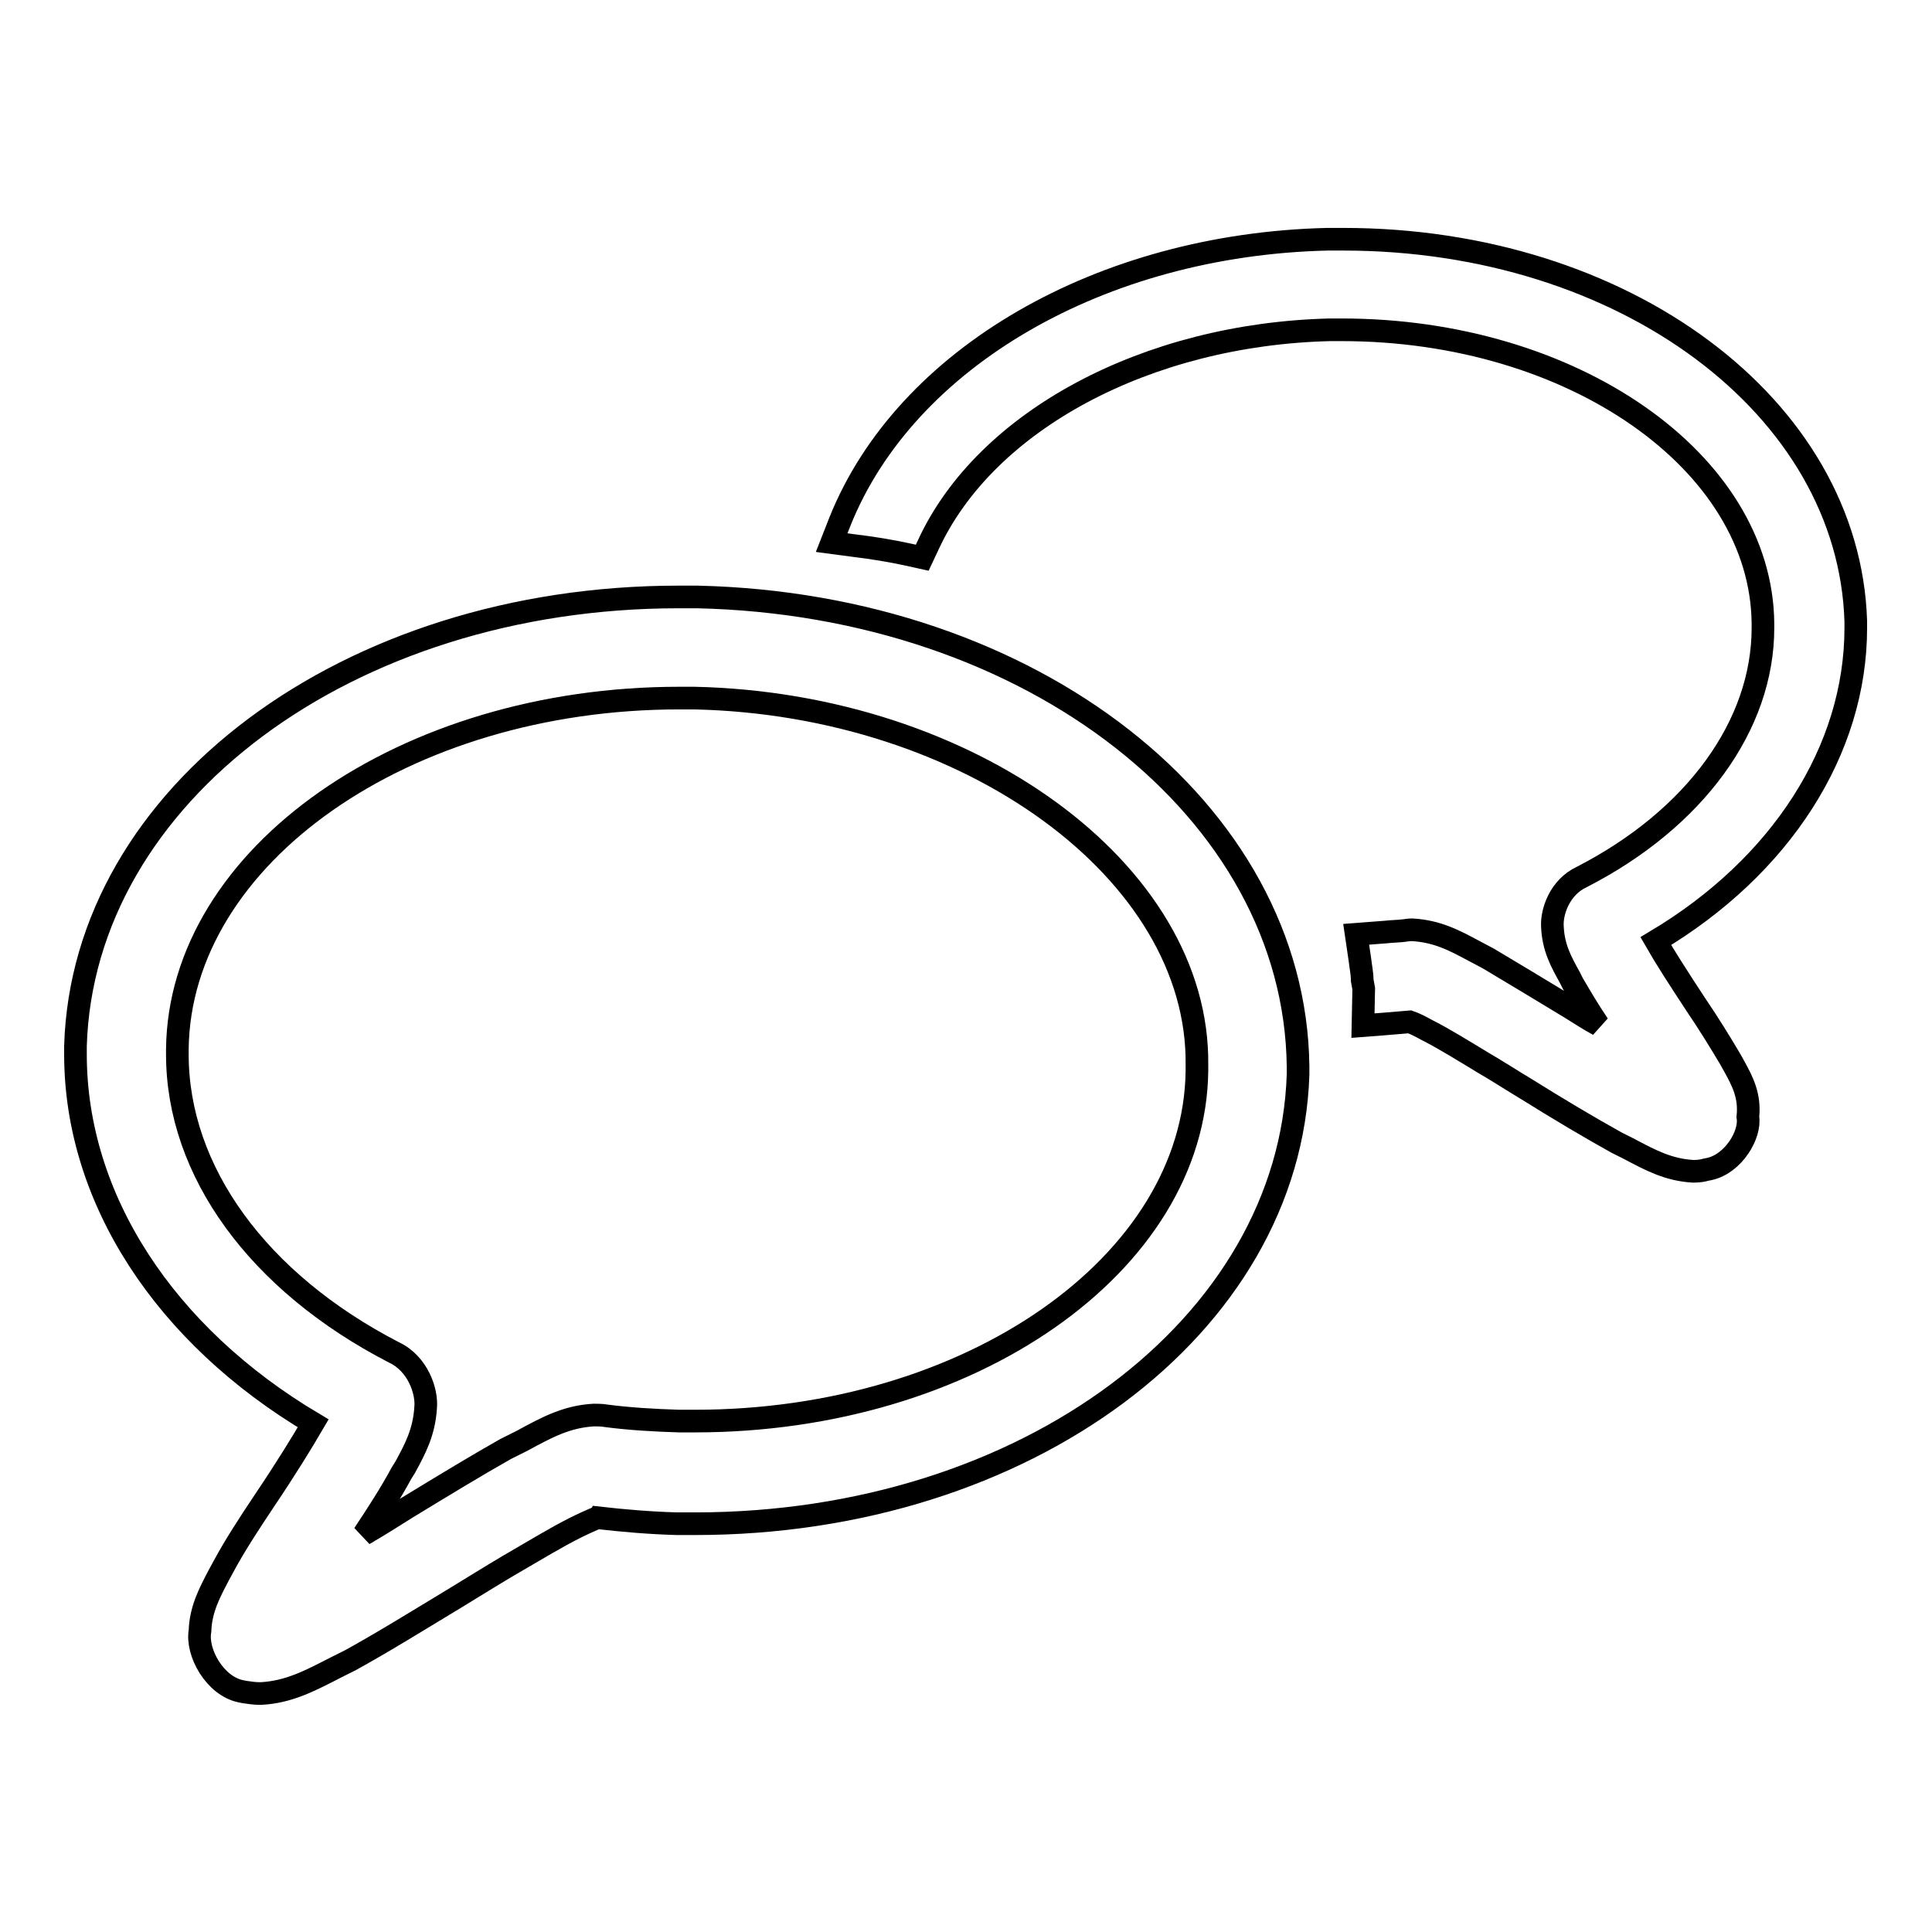
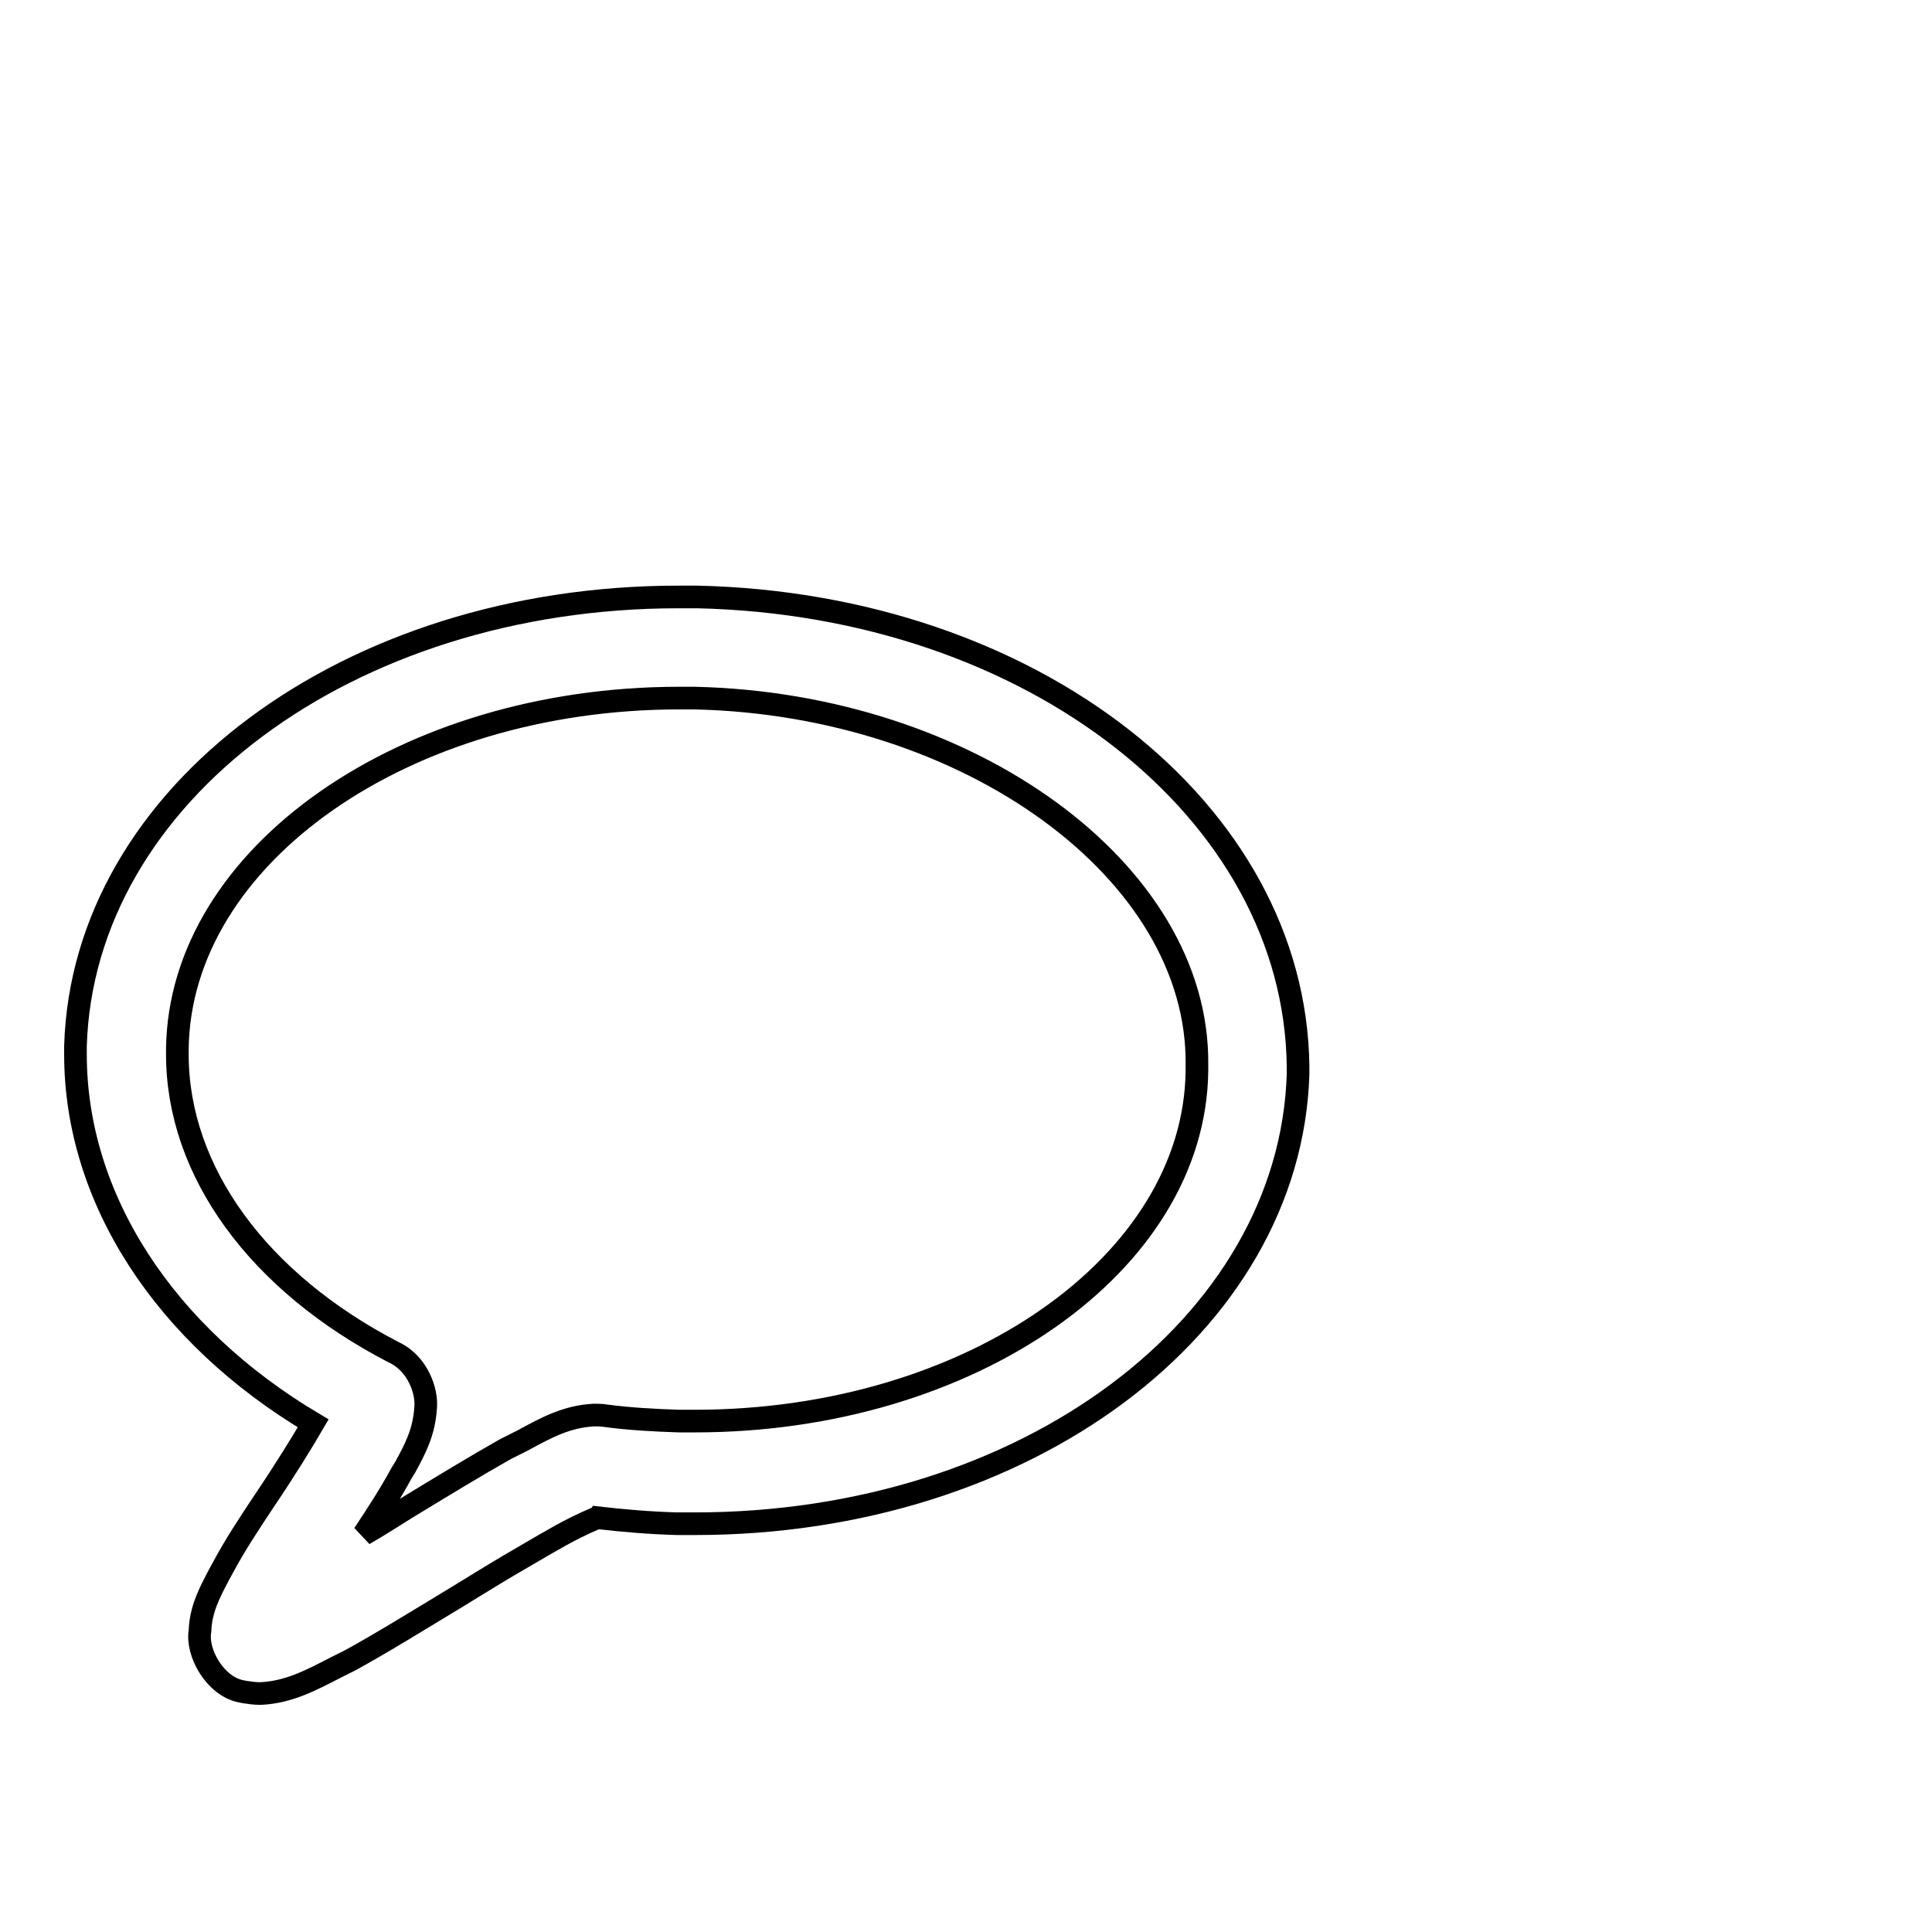
<svg xmlns="http://www.w3.org/2000/svg" version="1.1" x="0px" y="0px" viewBox="0 0 256 256" enable-background="new 0 0 256 256" xml:space="preserve">
  <g>
    <g>
      <path stroke-width="3" fill-opacity="0" stroke="#000000" d="M92.4,79.1c-0.5,0-0.9,0-1.4,0h-1.1c-43.8,0-78.9,26.2-79.9,59.5c0,0.4,0,0.8,0,1.1c0,19.1,11.8,37.2,31.5,48.9c-1.4,2.4-3.6,6-6.5,10.3c-2,3-3.9,5.9-5.4,8.7l-0.6,1.1c-1.2,2.3-2.4,4.5-2.5,7.4c-0.5,2.9,2,7.3,5.4,8l0.5,0.1c0.7,0.1,1.3,0.2,2,0.2h0.1h0.1c3.7-0.2,6.5-1.7,10-3.5l1.8-0.9c4.2-2.3,9.2-5.4,14-8.3c2.3-1.4,4.7-2.9,6.9-4.2c3.6-2.1,6.6-3.9,8.8-5c1.2-0.6,2.1-1,2.8-1.3c0.1,0,0.1,0,0.2-0.1c3.5,0.4,7,0.7,10.6,0.8l2.4,0c43.8,0,78.8-26.2,79.9-59.5c0-0.4,0-0.7,0-1.1C171.6,107.4,136.7,80.1,92.4,79.1z M53.2,195.2l0.5-0.8c1.3-2.4,2.5-4.6,2.7-7.9c0.2-2.1-1-5.8-4.2-7.3c-18-9.3-28.7-24-28.7-39.5V139c0.3-25.6,30.1-46.5,66.5-46.5c0.7,0,1.4,0,2,0c36.4,0.8,66.9,23,66.6,48.6v0.8c-0.3,25.6-30.1,46.4-66.5,46.4c-0.7,0-1.4,0-2.1,0c-3.3-0.1-6.7-0.3-9.7-0.7c-0.5-0.1-1.3-0.1-1.6-0.1c-3.6,0.2-6.2,1.6-9.5,3.4L67,192c-3.9,2.2-8.5,5-13.1,7.8c-1.9,1.2-3.8,2.4-5.7,3.5C50,200.6,51.8,197.8,53.2,195.2z" />
-       <path stroke-width="3" fill-opacity="0" stroke="#000000" d="M229.8,141.3l-0.5-0.9c-1.3-2.2-2.9-4.8-4.6-7.3c-2.3-3.5-4.1-6.3-5.3-8.4c16.6-9.9,26.5-25.3,26.5-41.5c0-0.3,0-0.7,0-0.9c-0.9-28.4-30.7-50.6-67.9-50.6h-0.8c-0.4,0-0.9,0-1.3,0c-30,0.7-55.9,15.7-64.6,37.4l-1.1,2.8l3,0.4c2.5,0.3,4.9,0.7,7.2,1.2l1.8,0.4l0.8-1.7c7.6-16.5,29-27.9,53.2-28.5c0.5,0,1.1,0,1.6,0c30.6,0,55.6,17.5,55.8,38.9l0,0.6c0,12.9-9,25.3-24,33c-3,1.4-4,4.7-3.9,6.5c0.1,2.9,1.2,4.8,2.3,6.8l0.4,0.8c1,1.7,2.1,3.6,3.4,5.5c-1.3-0.7-2.5-1.5-3.8-2.3c-3.8-2.3-7.6-4.6-10.8-6.5l-1.7-0.9c-2.8-1.5-5-2.7-8.4-2.9c-0.5,0-0.9,0.1-1,0.1c-0.8,0.1-1.6,0.1-2.5,0.2l-3.9,0.3l0.5,3.4c0.1,0.9,0.3,1.8,0.3,2.7l0.2,1.1l-0.1,4.9l2.6-0.2c1.2-0.1,2.4-0.2,3.6-0.3v0c0.6,0.2,1.4,0.6,2.3,1.1c2,1,4.6,2.6,7.4,4.3c1.9,1.1,3.9,2.4,5.9,3.6c4,2.5,8.2,5,11.8,7l1.6,0.8c3,1.6,5.3,2.8,8.5,3h0.2c0.6,0,1.2-0.1,1.5-0.2l0.5-0.1c3.2-0.7,5.5-4.6,5.1-6.9C231.9,145.2,230.9,143.3,229.8,141.3z" />
    </g>
  </g>
</svg>